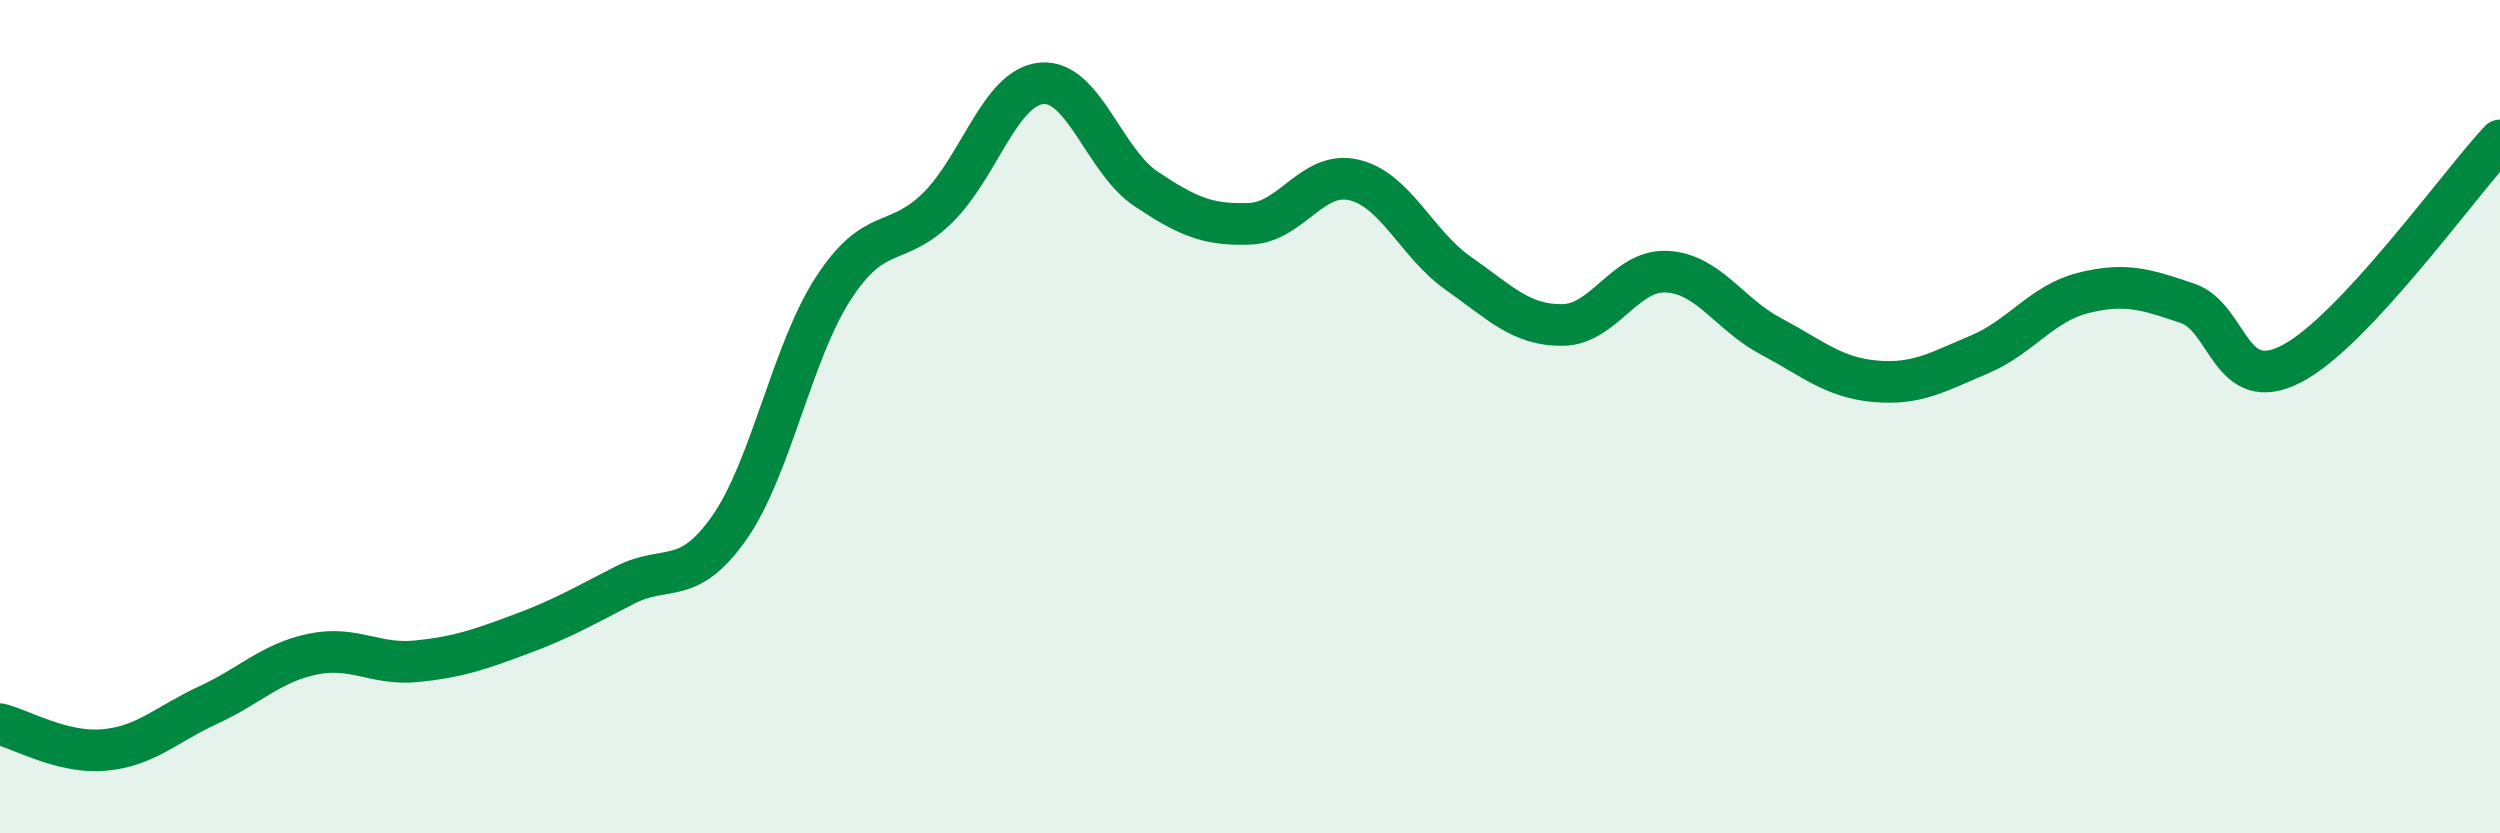
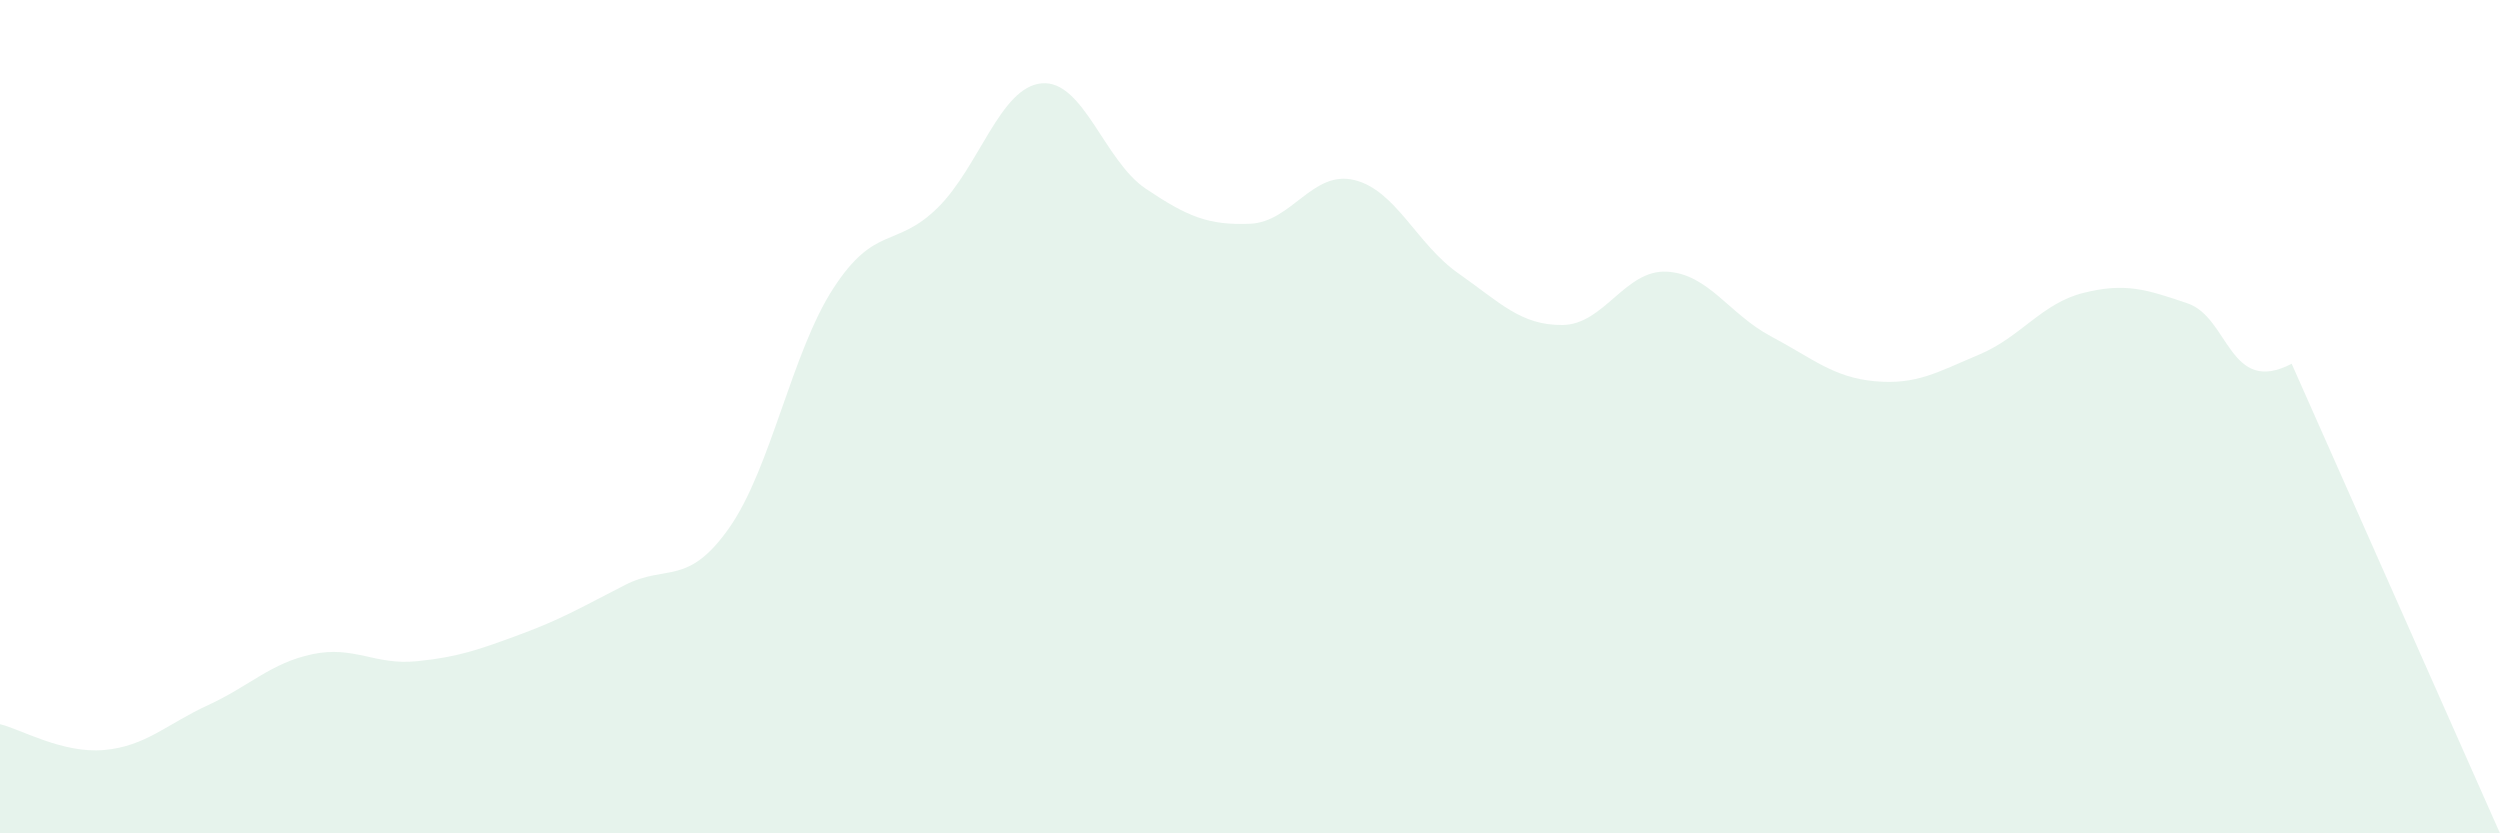
<svg xmlns="http://www.w3.org/2000/svg" width="60" height="20" viewBox="0 0 60 20">
-   <path d="M 0,17.38 C 0.5,17.5 1.5,18.09 2.5,18 C 3.5,17.91 4,17.38 5,16.92 C 6,16.46 6.5,15.91 7.5,15.7 C 8.5,15.49 9,15.97 10,15.87 C 11,15.77 11.5,15.59 12.5,15.22 C 13.5,14.85 14,14.55 15,14.04 C 16,13.53 16.5,14.09 17.5,12.67 C 18.5,11.25 19,8.46 20,6.92 C 21,5.38 21.5,5.97 22.5,4.99 C 23.5,4.01 24,2.09 25,2 C 26,1.91 26.5,3.86 27.5,4.53 C 28.5,5.2 29,5.41 30,5.37 C 31,5.33 31.5,4.08 32.5,4.32 C 33.5,4.56 34,5.86 35,6.56 C 36,7.26 36.5,7.81 37.5,7.8 C 38.5,7.79 39,6.47 40,6.52 C 41,6.57 41.5,7.54 42.5,8.07 C 43.5,8.6 44,9.06 45,9.15 C 46,9.24 46.5,8.93 47.5,8.51 C 48.5,8.09 49,7.28 50,7.03 C 51,6.78 51.5,6.94 52.5,7.28 C 53.5,7.62 53.5,9.51 55,8.73 C 56.5,7.95 59,4.44 60,3.37L60 20L0 20Z" fill="#008740" opacity="0.1" stroke-linecap="round" stroke-linejoin="round" />
-   <path d="M 0,17.38 C 0.5,17.5 1.5,18.09 2.5,18 C 3.5,17.91 4,17.38 5,16.92 C 6,16.46 6.5,15.91 7.5,15.7 C 8.5,15.49 9,15.97 10,15.87 C 11,15.77 11.5,15.59 12.5,15.22 C 13.5,14.85 14,14.55 15,14.04 C 16,13.53 16.5,14.09 17.5,12.67 C 18.5,11.25 19,8.46 20,6.92 C 21,5.38 21.5,5.97 22.5,4.99 C 23.5,4.01 24,2.09 25,2 C 26,1.91 26.5,3.86 27.5,4.53 C 28.5,5.2 29,5.41 30,5.37 C 31,5.33 31.5,4.08 32.5,4.32 C 33.5,4.56 34,5.86 35,6.56 C 36,7.26 36.5,7.81 37.5,7.8 C 38.5,7.79 39,6.47 40,6.52 C 41,6.57 41.5,7.54 42.5,8.07 C 43.5,8.6 44,9.06 45,9.15 C 46,9.24 46.5,8.93 47.5,8.51 C 48.5,8.09 49,7.28 50,7.03 C 51,6.78 51.5,6.94 52.5,7.28 C 53.5,7.62 53.5,9.51 55,8.73 C 56.5,7.95 59,4.44 60,3.37" stroke="#008740" stroke-width="1" fill="none" stroke-linecap="round" stroke-linejoin="round" />
+   <path d="M 0,17.38 C 0.5,17.5 1.5,18.09 2.5,18 C 3.5,17.91 4,17.38 5,16.92 C 6,16.46 6.5,15.91 7.5,15.7 C 8.5,15.49 9,15.97 10,15.87 C 11,15.77 11.5,15.59 12.5,15.22 C 13.5,14.85 14,14.55 15,14.04 C 16,13.53 16.5,14.09 17.5,12.67 C 18.5,11.25 19,8.46 20,6.92 C 21,5.38 21.5,5.97 22.5,4.99 C 23.5,4.01 24,2.09 25,2 C 26,1.91 26.5,3.86 27.5,4.53 C 28.5,5.2 29,5.41 30,5.37 C 31,5.33 31.5,4.08 32.5,4.32 C 33.5,4.56 34,5.86 35,6.56 C 36,7.26 36.5,7.81 37.5,7.8 C 38.5,7.79 39,6.47 40,6.52 C 41,6.57 41.5,7.54 42.5,8.07 C 43.5,8.6 44,9.06 45,9.15 C 46,9.24 46.5,8.93 47.5,8.51 C 48.5,8.09 49,7.28 50,7.03 C 51,6.78 51.5,6.94 52.5,7.28 C 53.5,7.62 53.5,9.51 55,8.73 L60 20L0 20Z" fill="#008740" opacity="0.1" stroke-linecap="round" stroke-linejoin="round" />
</svg>